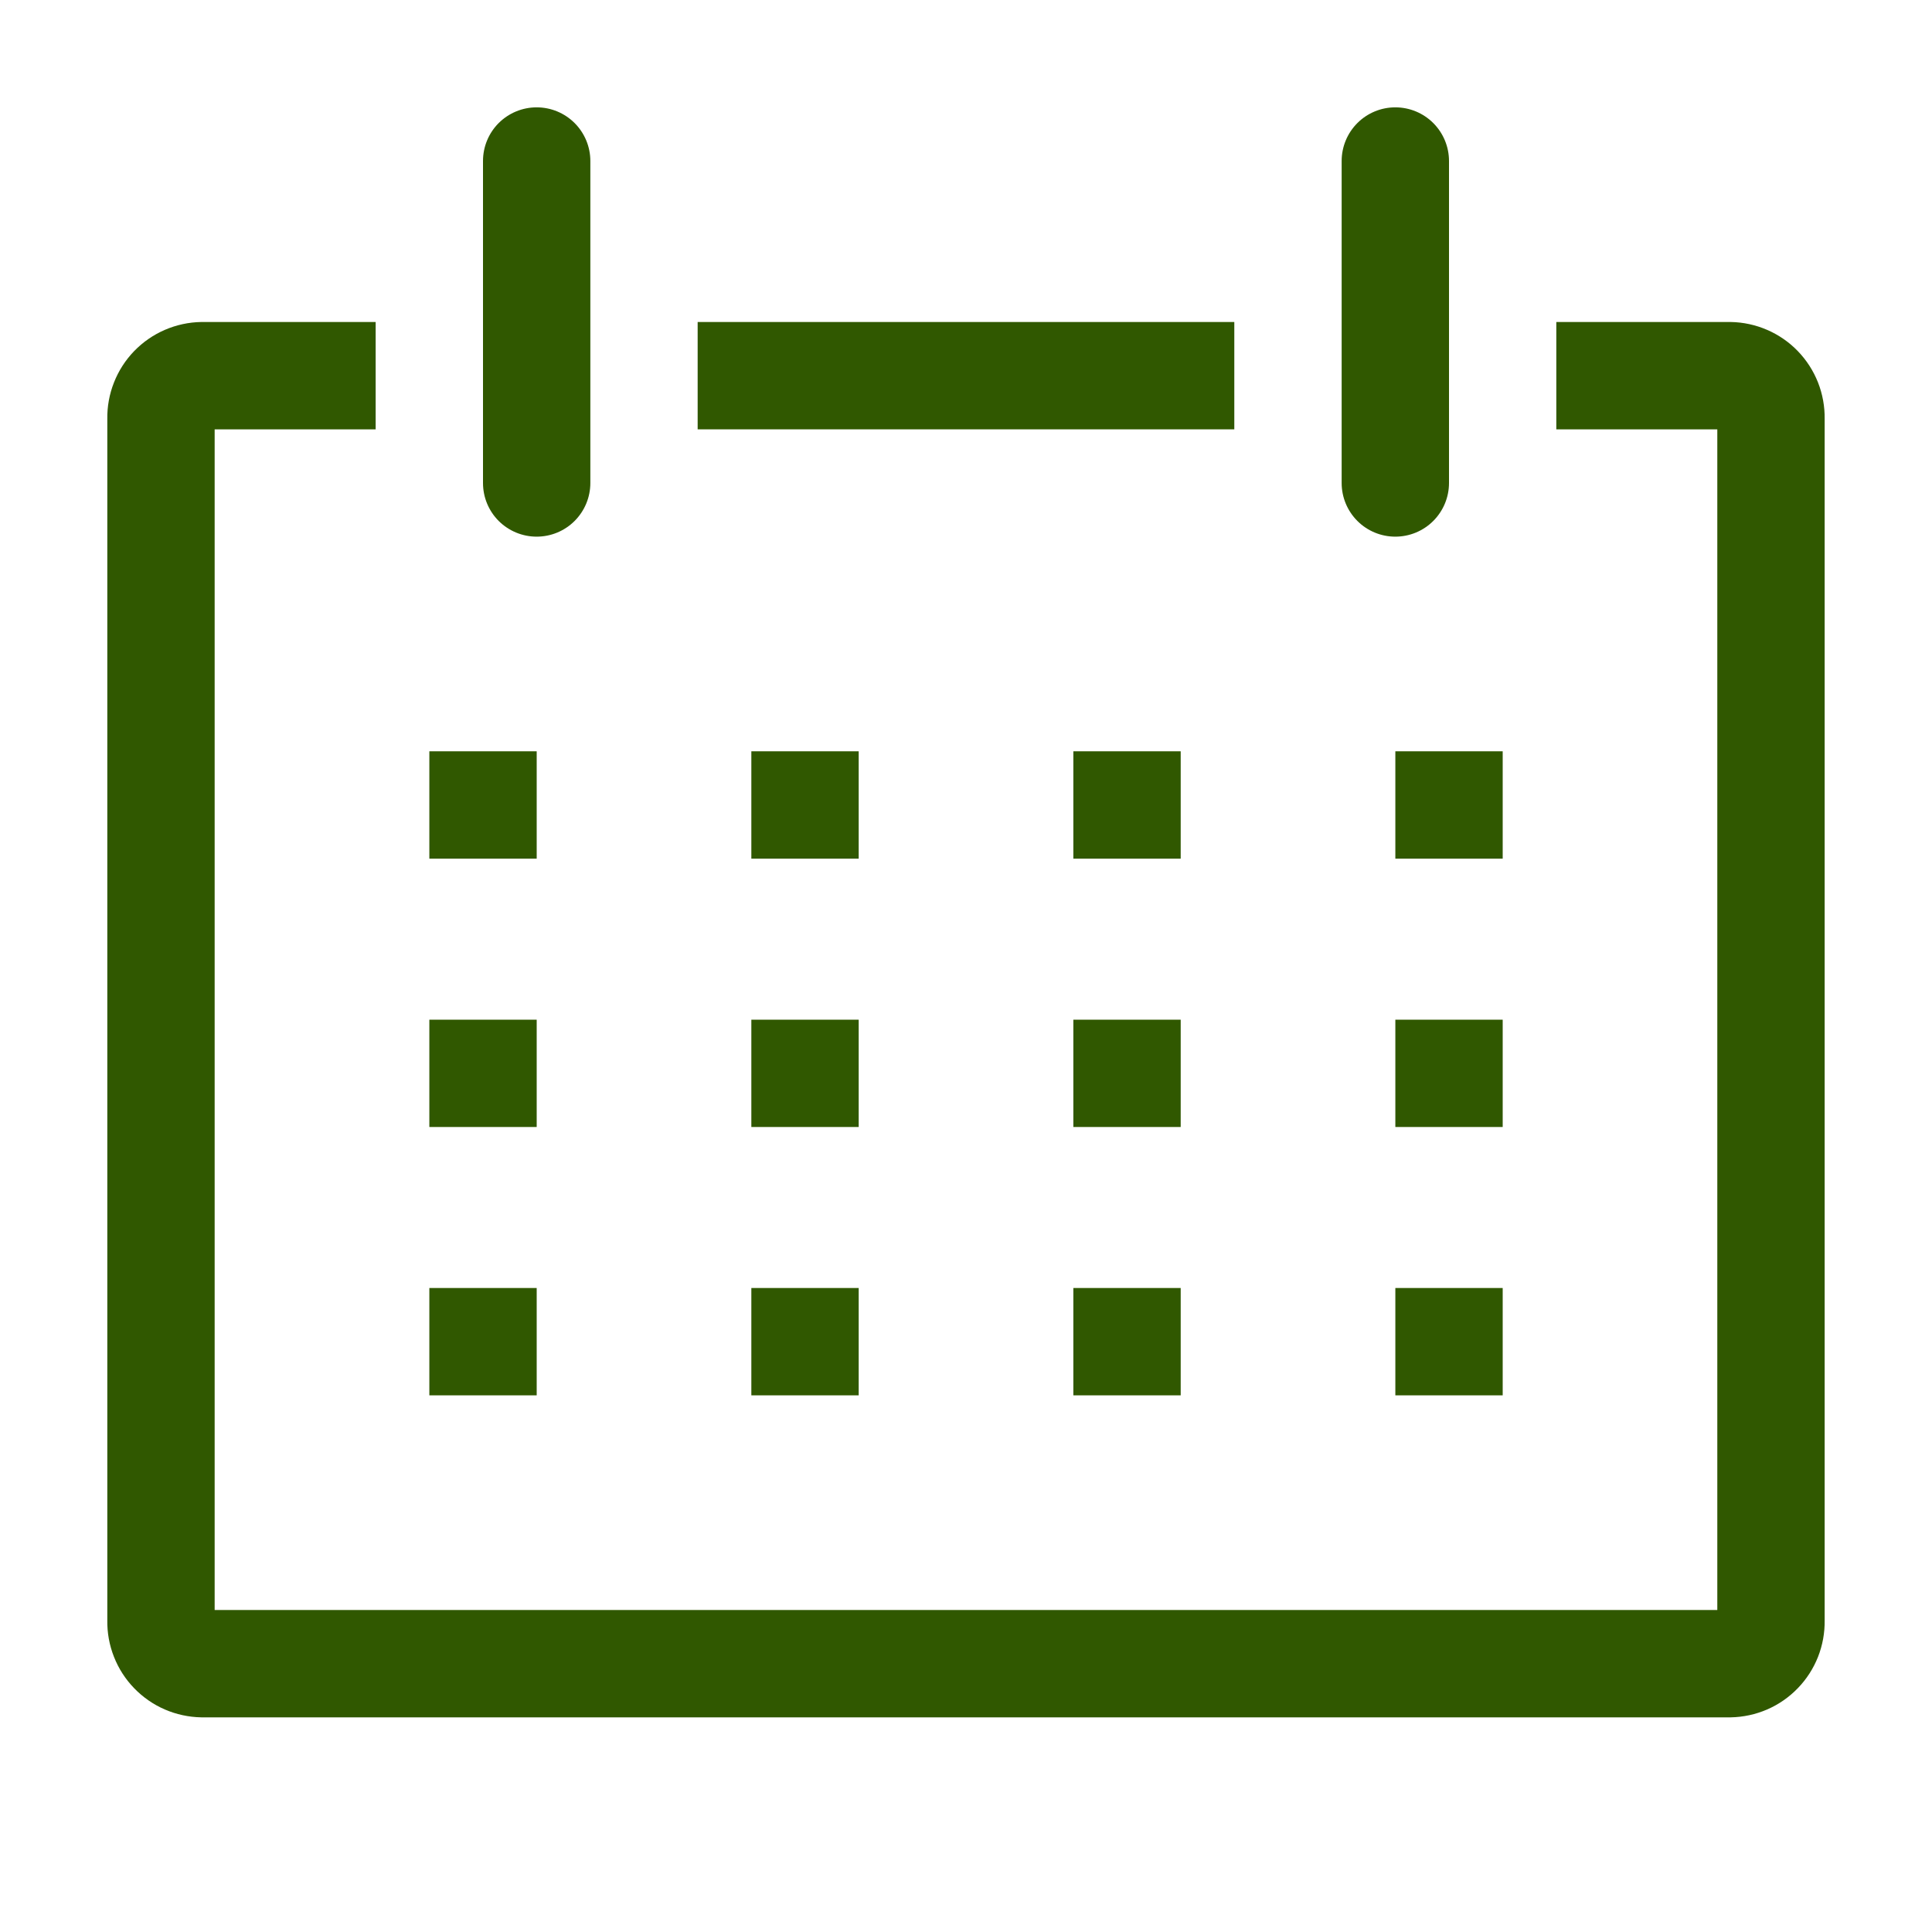
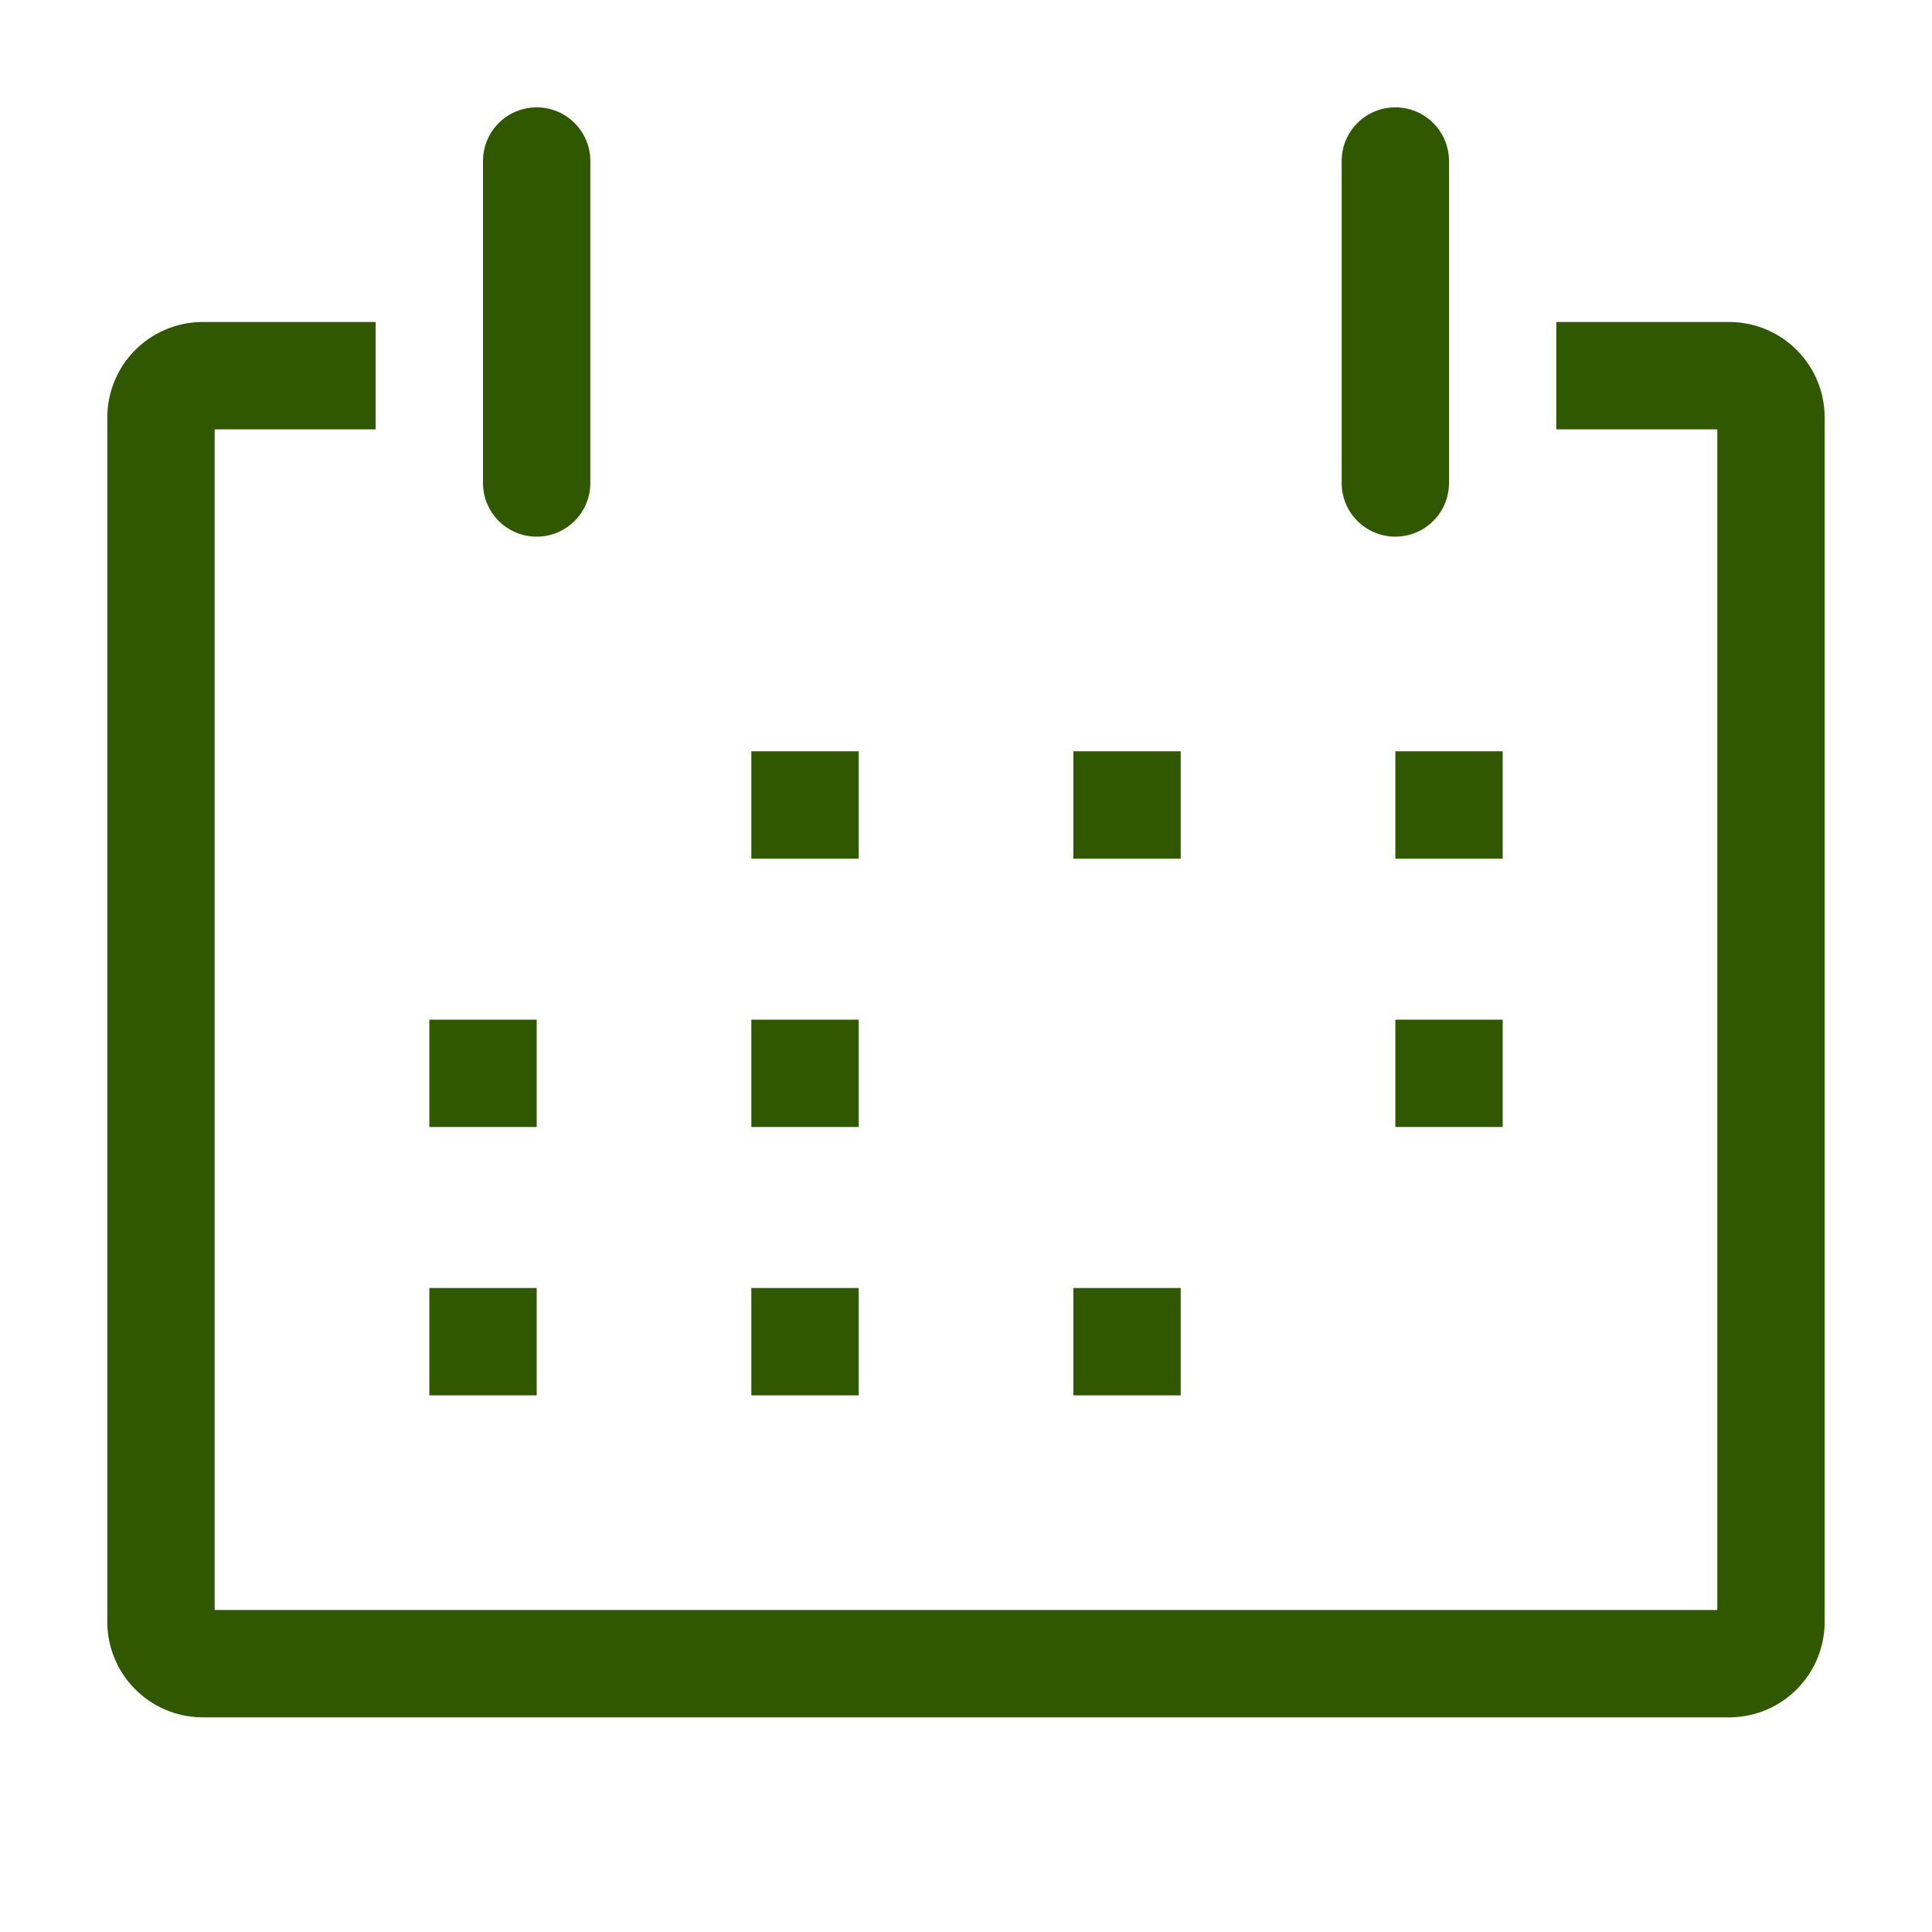
<svg xmlns="http://www.w3.org/2000/svg" width="48" height="48" viewBox="0 0 48 48" fill="none">
  <path d="M43 8H38.666V10.667H42.666V40H5.333V10.667H9.333V8H5C4.688 8.005 4.38 8.072 4.094 8.196C3.808 8.32 3.55 8.499 3.333 8.723C3.116 8.947 2.946 9.212 2.832 9.502C2.717 9.792 2.661 10.102 2.666 10.413V40.253C2.661 40.565 2.717 40.875 2.832 41.165C2.946 41.455 3.116 41.719 3.333 41.943C3.55 42.167 3.808 42.347 4.094 42.471C4.38 42.595 4.688 42.661 5 42.667H43C43.311 42.661 43.619 42.595 43.905 42.471C44.191 42.347 44.45 42.167 44.666 41.943C44.883 41.719 45.053 41.455 45.168 41.165C45.282 40.875 45.338 40.565 45.333 40.253V10.413C45.338 10.102 45.282 9.792 45.168 9.502C45.053 9.212 44.883 8.947 44.666 8.723C44.45 8.499 44.191 8.32 43.905 8.196C43.619 8.072 43.311 8.005 43 8Z" fill="#305800" />
-   <path d="M10.667 18.666H13.334V21.333H10.667V18.666Z" fill="#305800" />
  <path d="M18.667 18.666H21.334V21.333H18.667V18.666Z" fill="#305800" />
  <path d="M26.667 18.666H29.334V21.333H26.667V18.666Z" fill="#305800" />
  <path d="M34.667 18.666H37.334V21.333H34.667V18.666Z" fill="#305800" />
  <path d="M10.667 25.334H13.334V28H10.667V25.334Z" fill="#305800" />
  <path d="M18.667 25.334H21.334V28H18.667V25.334Z" fill="#305800" />
-   <path d="M26.667 25.334H29.334V28H26.667V25.334Z" fill="#305800" />
  <path d="M34.667 25.334H37.334V28H34.667V25.334Z" fill="#305800" />
  <path d="M10.667 32H13.334V34.667H10.667V32Z" fill="#305800" />
  <path d="M18.667 32H21.334V34.667H18.667V32Z" fill="#305800" />
  <path d="M26.667 32H29.334V34.667H26.667V32Z" fill="#305800" />
-   <path d="M34.667 32H37.334V34.667H34.667V32Z" fill="#305800" />
  <path d="M13.333 13.333C13.687 13.333 14.026 13.193 14.276 12.943C14.526 12.693 14.667 12.354 14.667 12V4C14.667 3.646 14.526 3.307 14.276 3.057C14.026 2.807 13.687 2.667 13.333 2.667C12.98 2.667 12.641 2.807 12.39 3.057C12.14 3.307 12 3.646 12 4V12C12 12.354 12.14 12.693 12.39 12.943C12.641 13.193 12.98 13.333 13.333 13.333Z" fill="#305800" />
  <path d="M34.666 13.333C35.02 13.333 35.359 13.193 35.609 12.943C35.859 12.693 36 12.354 36 12V4C36 3.646 35.859 3.307 35.609 3.057C35.359 2.807 35.02 2.667 34.666 2.667C34.313 2.667 33.974 2.807 33.724 3.057C33.474 3.307 33.333 3.646 33.333 4V12C33.333 12.354 33.474 12.693 33.724 12.943C33.974 13.193 34.313 13.333 34.666 13.333Z" fill="#305800" />
-   <path d="M17.333 8H30.666V10.667H17.333V8Z" fill="#305800" />
</svg>